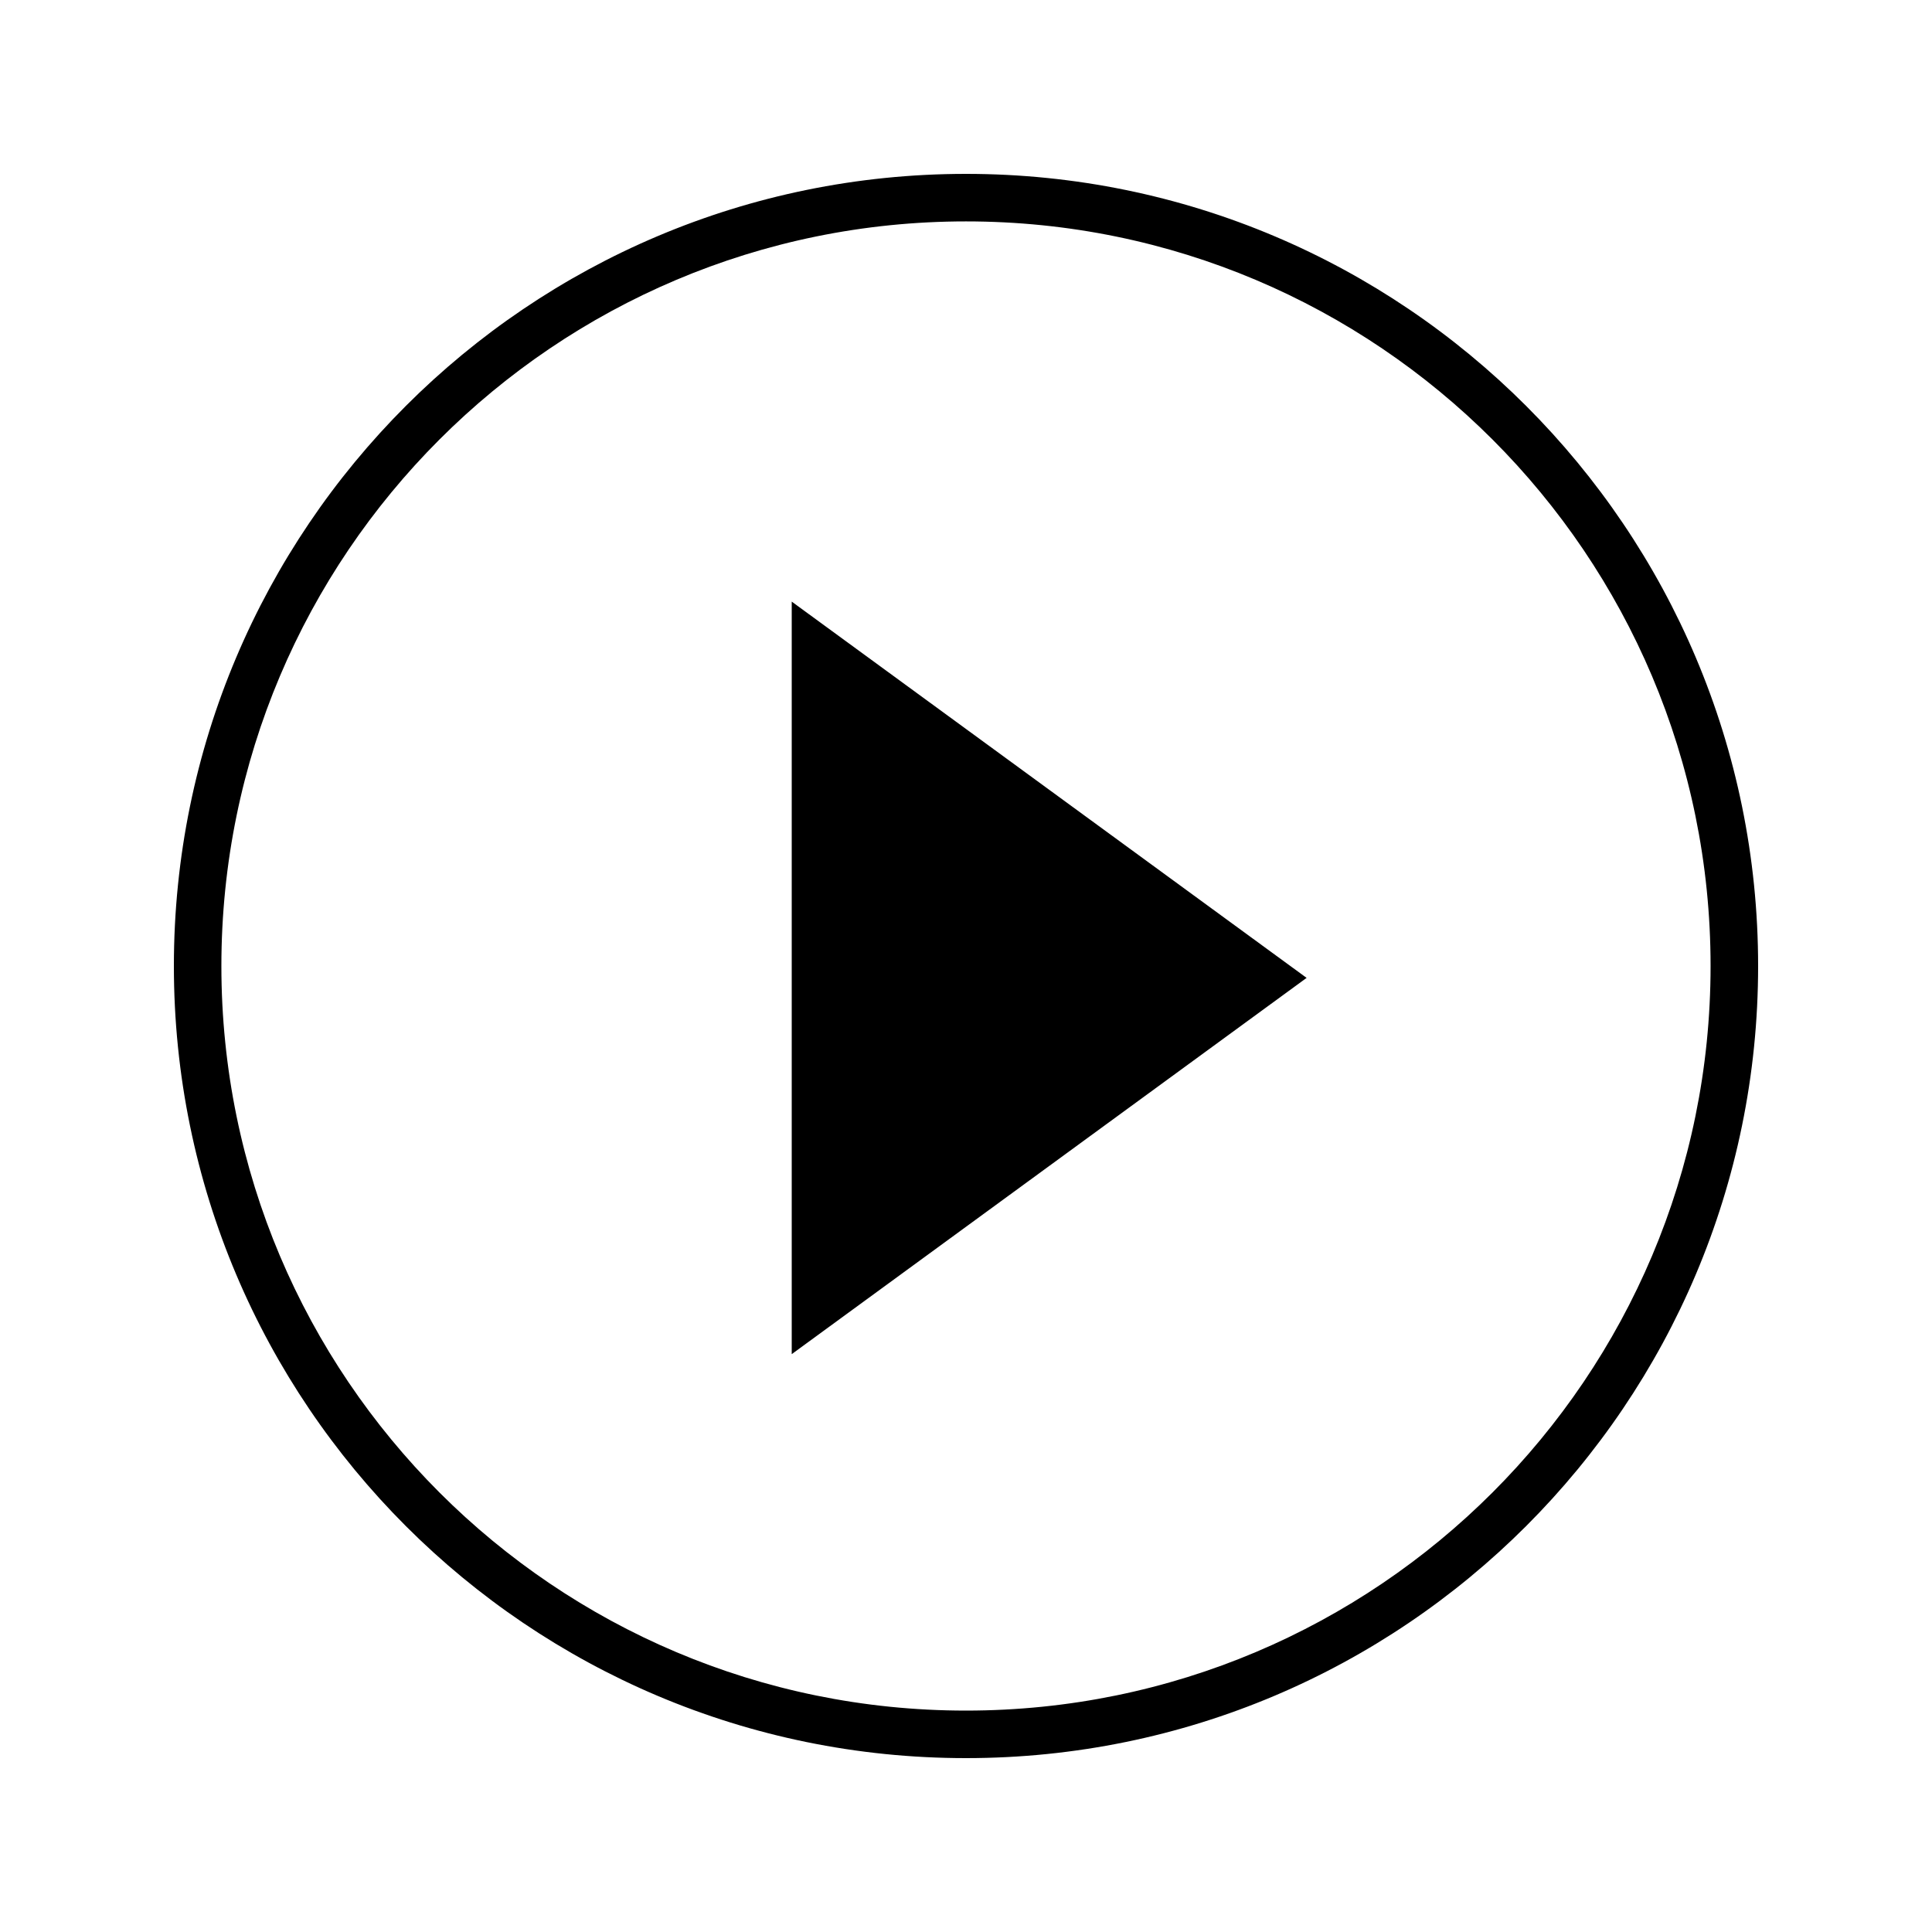
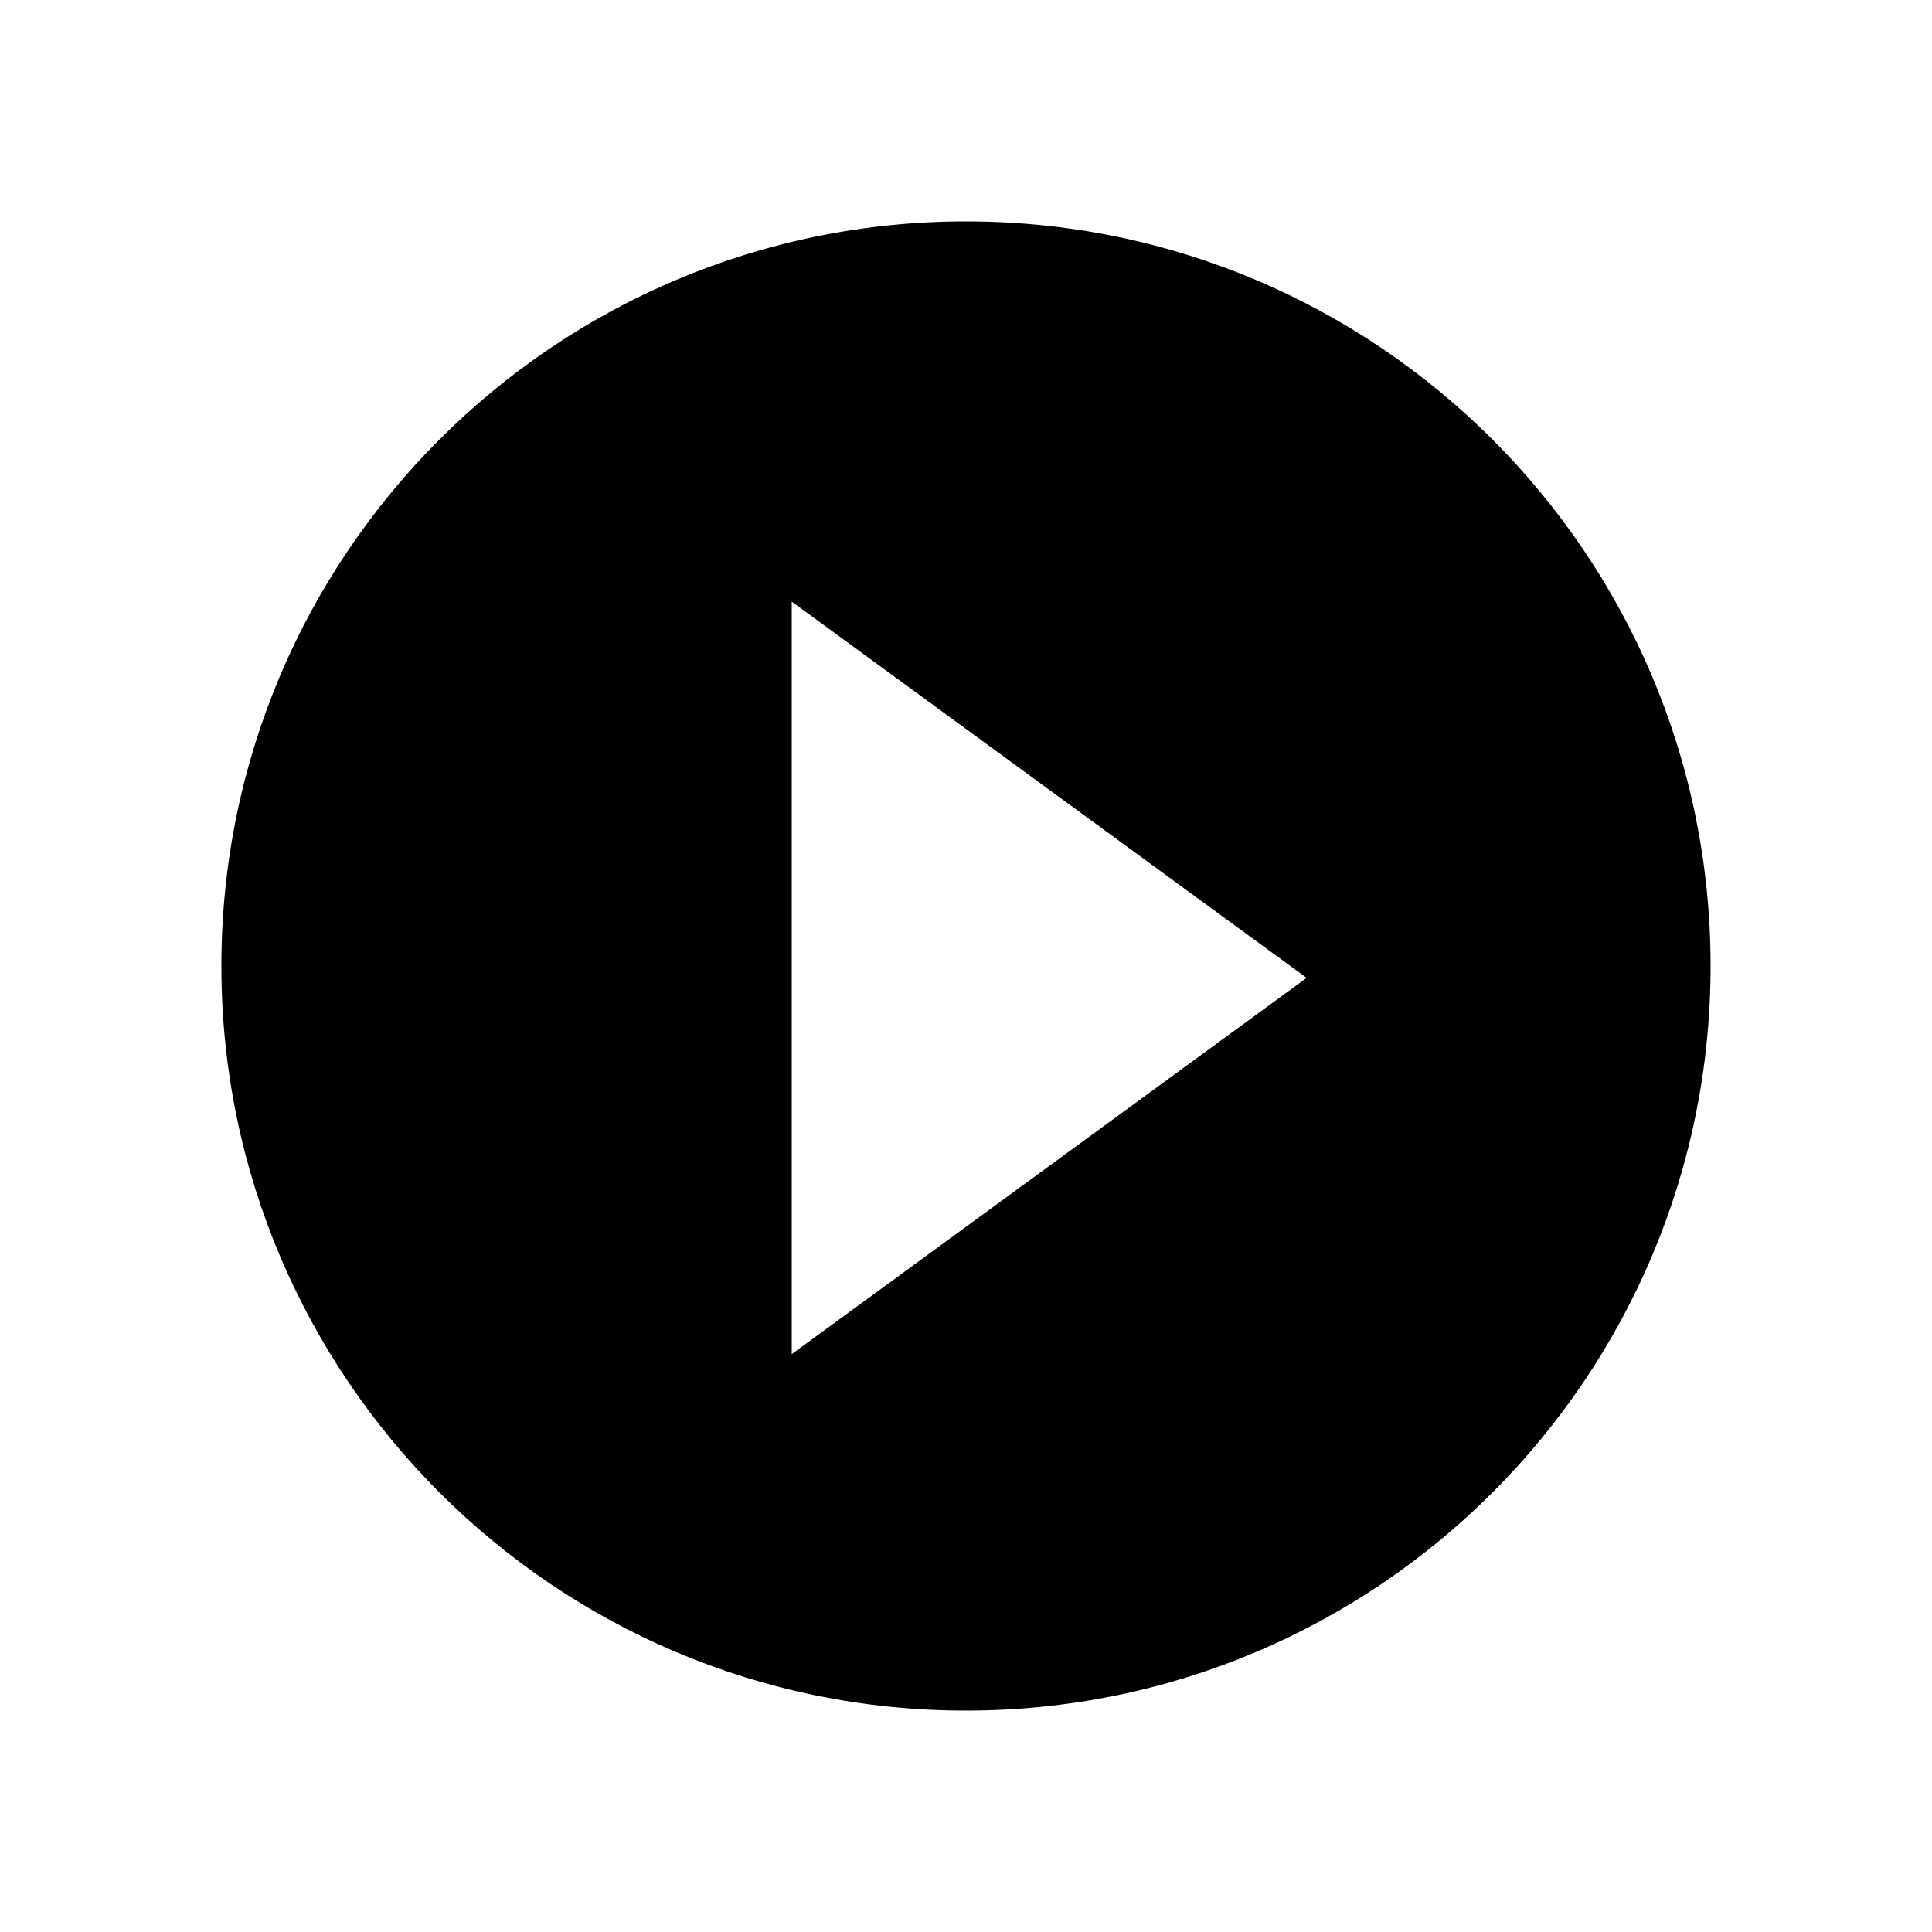
<svg xmlns="http://www.w3.org/2000/svg" fill="#000000" width="800px" height="800px" version="1.1" viewBox="144 144 512 512">
-   <path d="m400 190.08c115.93 0 209.92 93.984 209.92 209.92 0 115.93-93.984 209.92-209.92 209.92-115.94 0-209.92-93.984-209.92-209.92 0-115.94 93.984-209.92 209.92-209.92zm0 12.594c-108.98 0-197.33 88.348-197.33 197.33 0 108.98 88.348 197.32 197.33 197.32 108.98 0 197.32-88.348 197.32-197.32 0-108.98-88.348-197.33-197.32-197.33zm-46.184 100.76 136.45 99.715-136.45 99.711z" />
+   <path d="m400 190.08zm0 12.594c-108.98 0-197.33 88.348-197.33 197.33 0 108.98 88.348 197.32 197.33 197.32 108.98 0 197.32-88.348 197.32-197.32 0-108.98-88.348-197.33-197.32-197.33zm-46.184 100.76 136.45 99.715-136.45 99.711z" />
</svg>